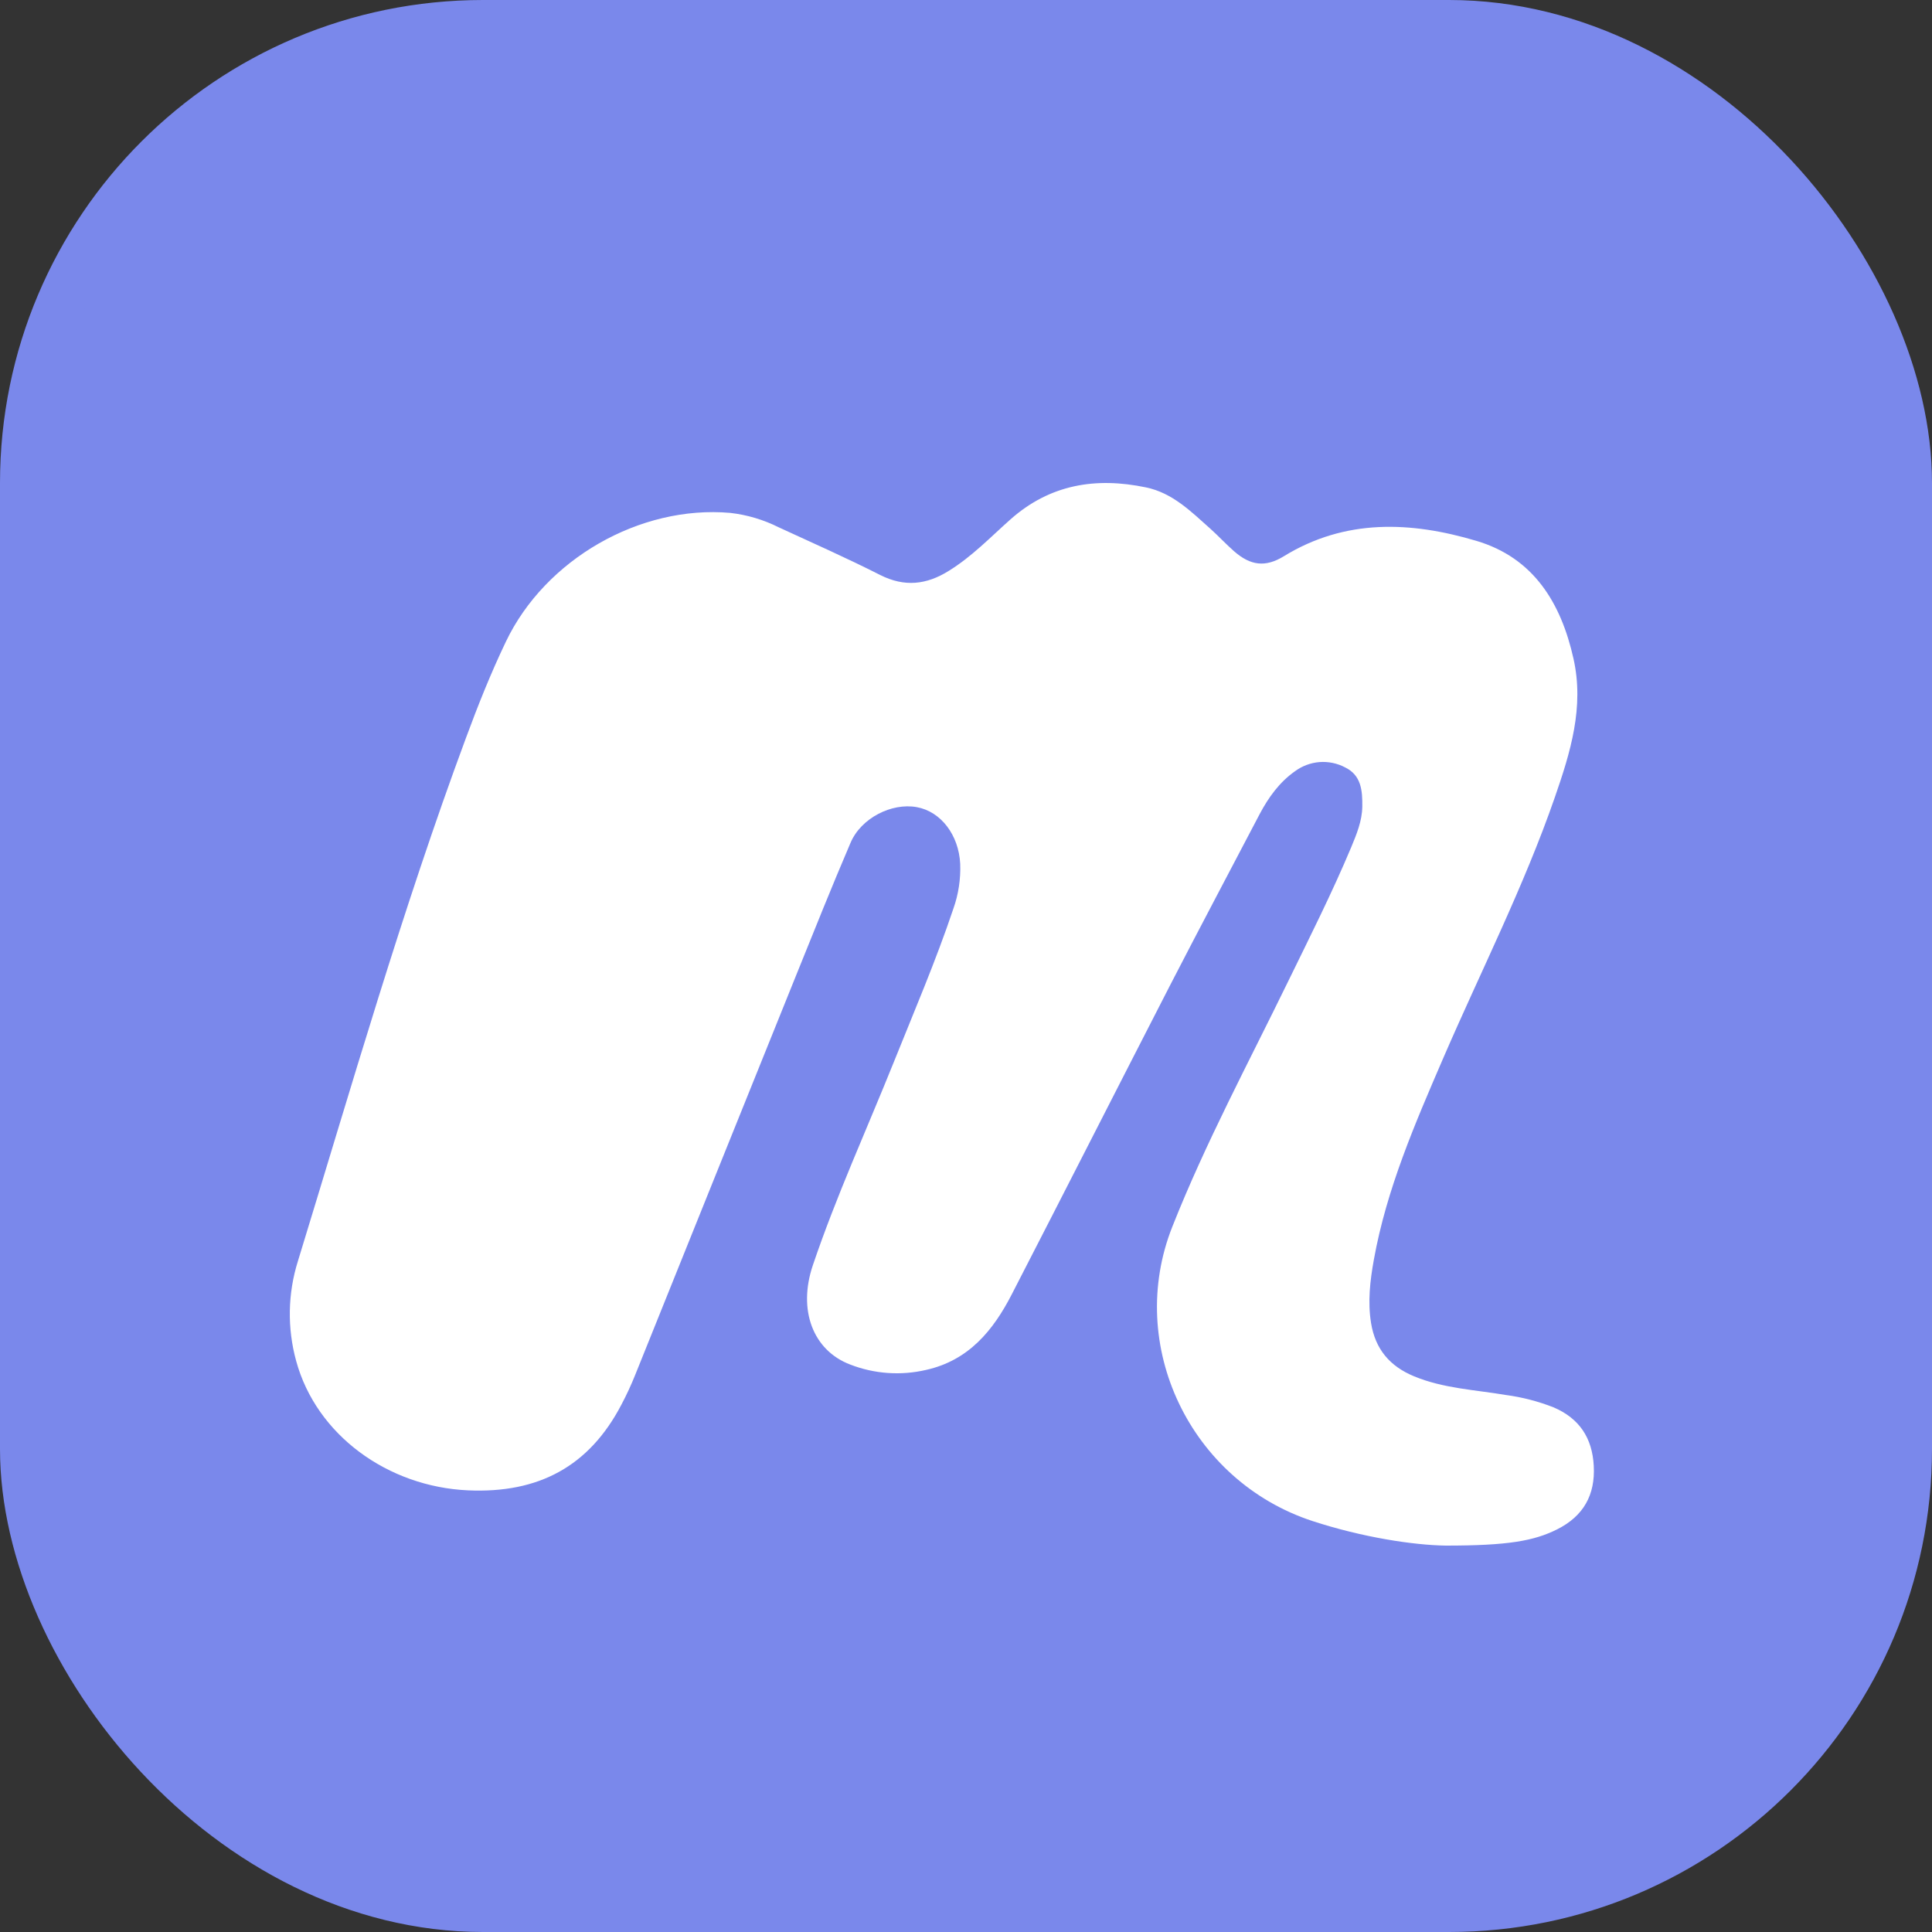
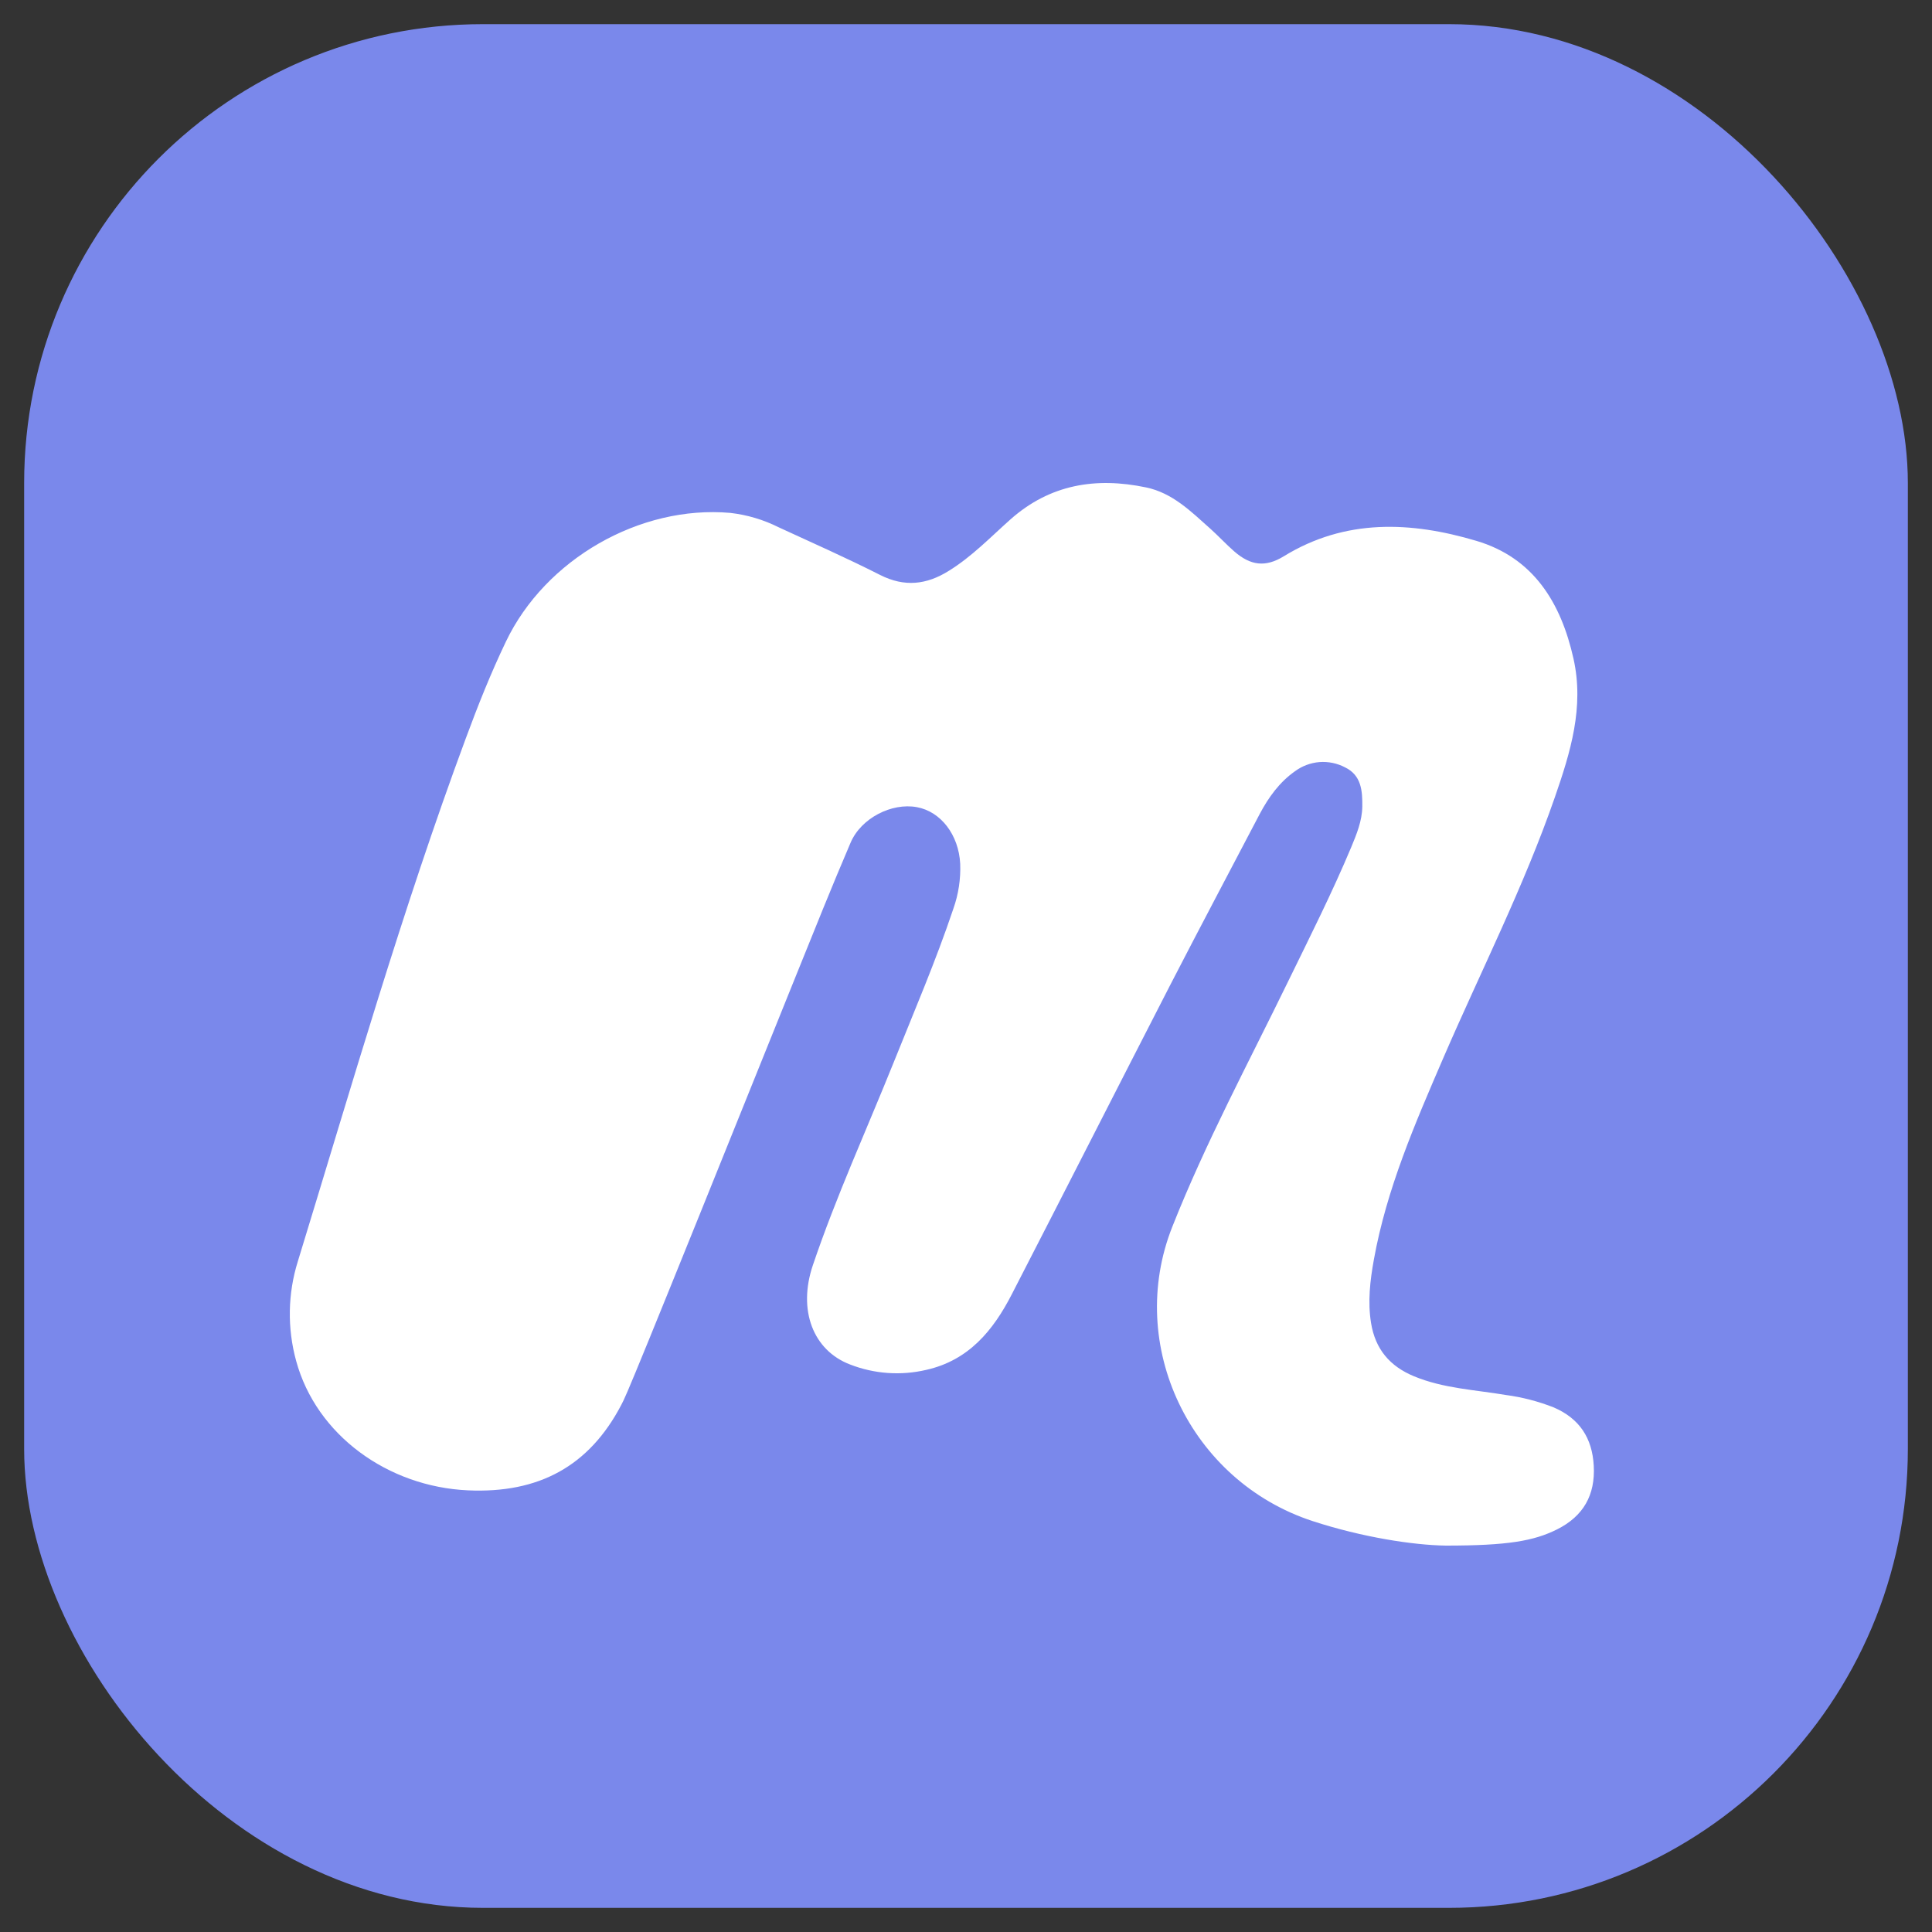
<svg xmlns="http://www.w3.org/2000/svg" width="40" height="40" viewBox="0 0 40 40" fill="none">
  <rect x="0" y="0" width="40" height="40" fill="#333333" stroke="none" />
  <rect x="0.5" y="0.5" width="39" height="39" rx="9.5" fill="#7A88EB" />
-   <path d="M29.934 32C29.257 31.99 28.201 31.827 27.178 31.493C24.642 30.664 23.298 27.852 24.272 25.397C24.961 23.657 25.848 22.006 26.666 20.326C27.116 19.404 27.578 18.488 27.975 17.542C28.087 17.271 28.2 17 28.205 16.7C28.209 16.373 28.186 16.05 27.847 15.887C27.685 15.802 27.501 15.764 27.317 15.778C27.134 15.793 26.958 15.859 26.811 15.968C26.488 16.195 26.263 16.51 26.083 16.849C25.466 18.026 24.842 19.203 24.232 20.386C23.135 22.521 22.047 24.663 20.948 26.797C20.565 27.543 20.057 28.165 19.176 28.362C18.651 28.485 18.101 28.446 17.599 28.25C16.832 27.957 16.515 27.123 16.829 26.196C17.313 24.765 17.942 23.391 18.505 21.99C18.928 20.936 19.377 19.891 19.739 18.812C19.844 18.515 19.892 18.2 19.88 17.884C19.85 17.287 19.48 16.801 18.981 16.711C18.462 16.616 17.828 16.936 17.61 17.448C17.224 18.349 16.86 19.259 16.493 20.168C15.377 22.936 14.262 25.703 13.149 28.471C13.065 28.68 12.97 28.885 12.866 29.081C12.2 30.358 11.152 30.922 9.689 30.856C8.029 30.781 6.551 29.712 6.132 28.178C5.945 27.499 5.957 26.782 6.168 26.11C7.28 22.485 8.326 18.84 9.646 15.281C9.896 14.604 10.162 13.936 10.474 13.285C11.289 11.578 13.25 10.454 15.12 10.619C15.471 10.659 15.811 10.761 16.126 10.919C16.827 11.242 17.534 11.555 18.222 11.904C18.727 12.159 19.182 12.107 19.642 11.82C20.122 11.524 20.506 11.122 20.92 10.754C21.739 10.027 22.688 9.874 23.726 10.091C24.274 10.204 24.659 10.59 25.056 10.944C25.226 11.096 25.379 11.263 25.55 11.413C25.889 11.71 26.197 11.751 26.578 11.518C27.853 10.733 29.215 10.796 30.564 11.197C31.752 11.548 32.319 12.483 32.577 13.635C32.803 14.64 32.514 15.576 32.192 16.505C31.549 18.359 30.658 20.109 29.88 21.909C29.296 23.263 28.707 24.618 28.444 26.082C28.366 26.514 28.315 26.948 28.386 27.391C28.474 27.933 28.774 28.287 29.277 28.495C29.886 28.747 30.54 28.774 31.178 28.882C31.517 28.927 31.849 29.014 32.166 29.138C32.704 29.369 32.966 29.775 32.997 30.348C33.03 30.953 32.783 31.391 32.236 31.665C31.755 31.904 31.22 32 29.934 32Z" fill="white" />
-   <rect x="0.5" y="0.5" width="39" height="39" rx="9.5" stroke="#7A88EB" />
+   <path d="M29.934 32C29.257 31.99 28.201 31.827 27.178 31.493C24.642 30.664 23.298 27.852 24.272 25.397C24.961 23.657 25.848 22.006 26.666 20.326C27.116 19.404 27.578 18.488 27.975 17.542C28.087 17.271 28.2 17 28.205 16.7C28.209 16.373 28.186 16.05 27.847 15.887C27.685 15.802 27.501 15.764 27.317 15.778C27.134 15.793 26.958 15.859 26.811 15.968C26.488 16.195 26.263 16.51 26.083 16.849C25.466 18.026 24.842 19.203 24.232 20.386C23.135 22.521 22.047 24.663 20.948 26.797C20.565 27.543 20.057 28.165 19.176 28.362C18.651 28.485 18.101 28.446 17.599 28.25C16.832 27.957 16.515 27.123 16.829 26.196C17.313 24.765 17.942 23.391 18.505 21.99C18.928 20.936 19.377 19.891 19.739 18.812C19.844 18.515 19.892 18.2 19.88 17.884C19.85 17.287 19.48 16.801 18.981 16.711C18.462 16.616 17.828 16.936 17.61 17.448C17.224 18.349 16.86 19.259 16.493 20.168C13.065 28.68 12.97 28.885 12.866 29.081C12.2 30.358 11.152 30.922 9.689 30.856C8.029 30.781 6.551 29.712 6.132 28.178C5.945 27.499 5.957 26.782 6.168 26.11C7.28 22.485 8.326 18.84 9.646 15.281C9.896 14.604 10.162 13.936 10.474 13.285C11.289 11.578 13.25 10.454 15.12 10.619C15.471 10.659 15.811 10.761 16.126 10.919C16.827 11.242 17.534 11.555 18.222 11.904C18.727 12.159 19.182 12.107 19.642 11.82C20.122 11.524 20.506 11.122 20.92 10.754C21.739 10.027 22.688 9.874 23.726 10.091C24.274 10.204 24.659 10.59 25.056 10.944C25.226 11.096 25.379 11.263 25.55 11.413C25.889 11.71 26.197 11.751 26.578 11.518C27.853 10.733 29.215 10.796 30.564 11.197C31.752 11.548 32.319 12.483 32.577 13.635C32.803 14.64 32.514 15.576 32.192 16.505C31.549 18.359 30.658 20.109 29.88 21.909C29.296 23.263 28.707 24.618 28.444 26.082C28.366 26.514 28.315 26.948 28.386 27.391C28.474 27.933 28.774 28.287 29.277 28.495C29.886 28.747 30.54 28.774 31.178 28.882C31.517 28.927 31.849 29.014 32.166 29.138C32.704 29.369 32.966 29.775 32.997 30.348C33.03 30.953 32.783 31.391 32.236 31.665C31.755 31.904 31.22 32 29.934 32Z" fill="white" />
</svg>